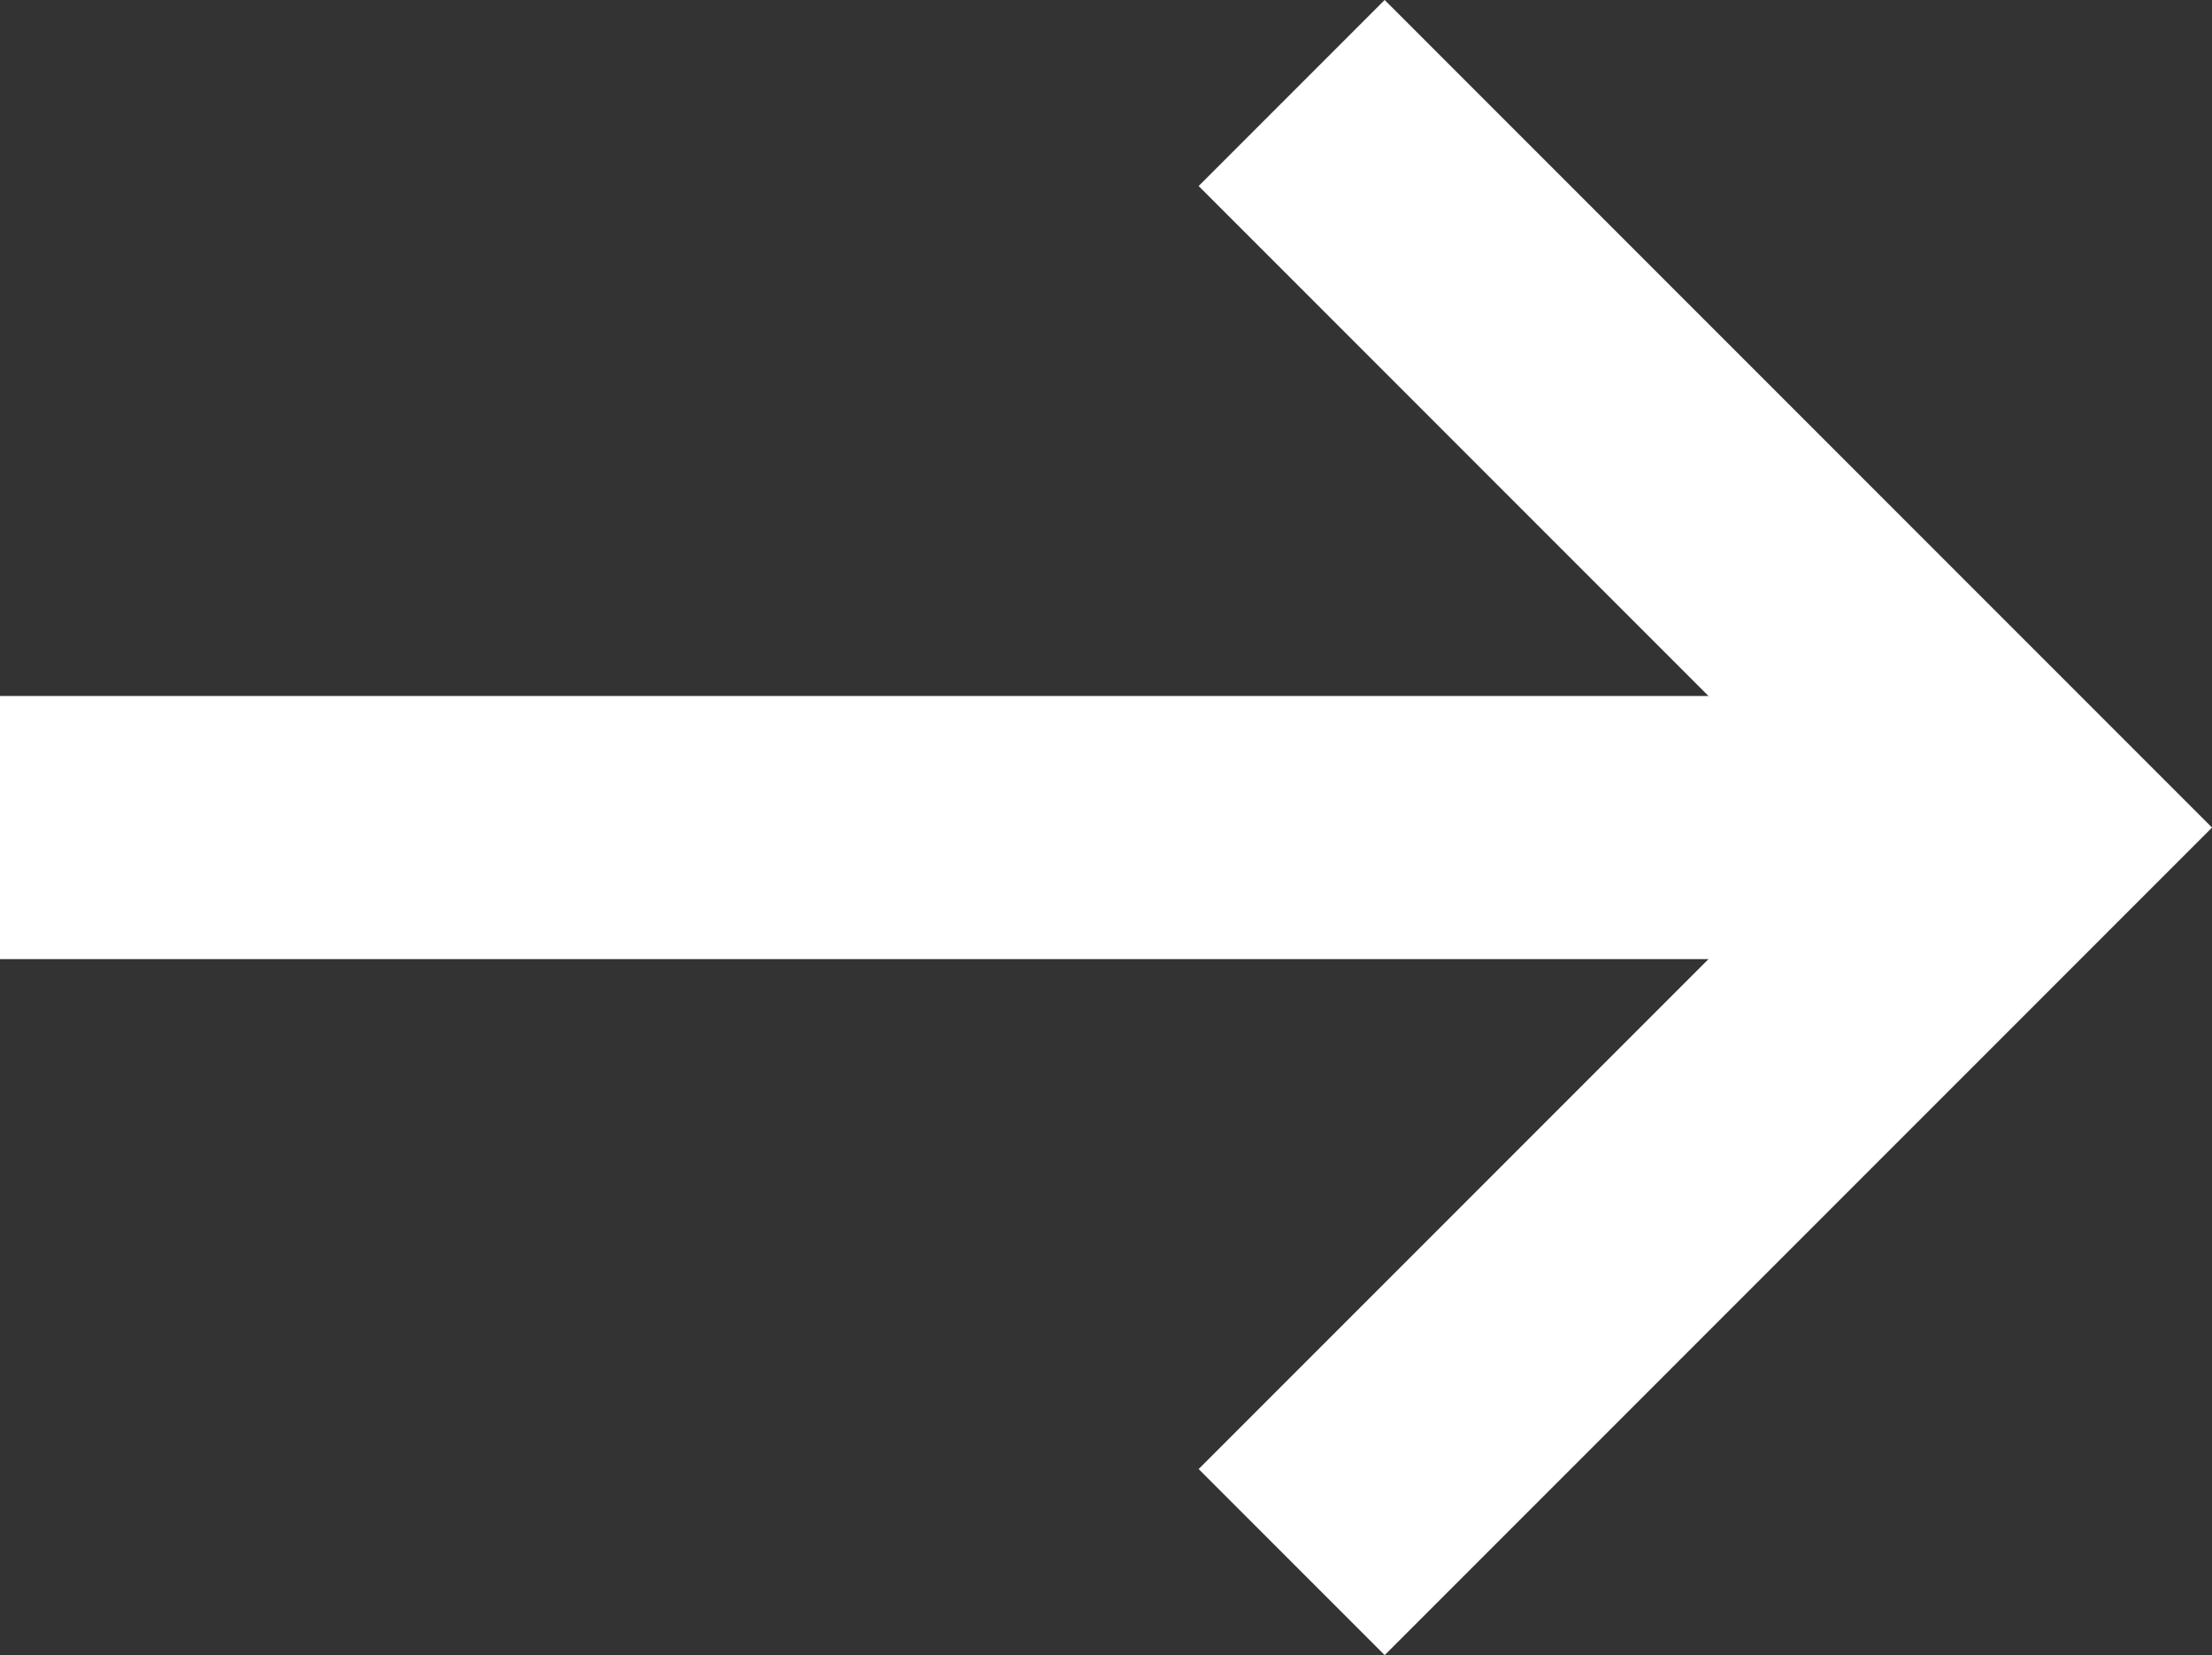
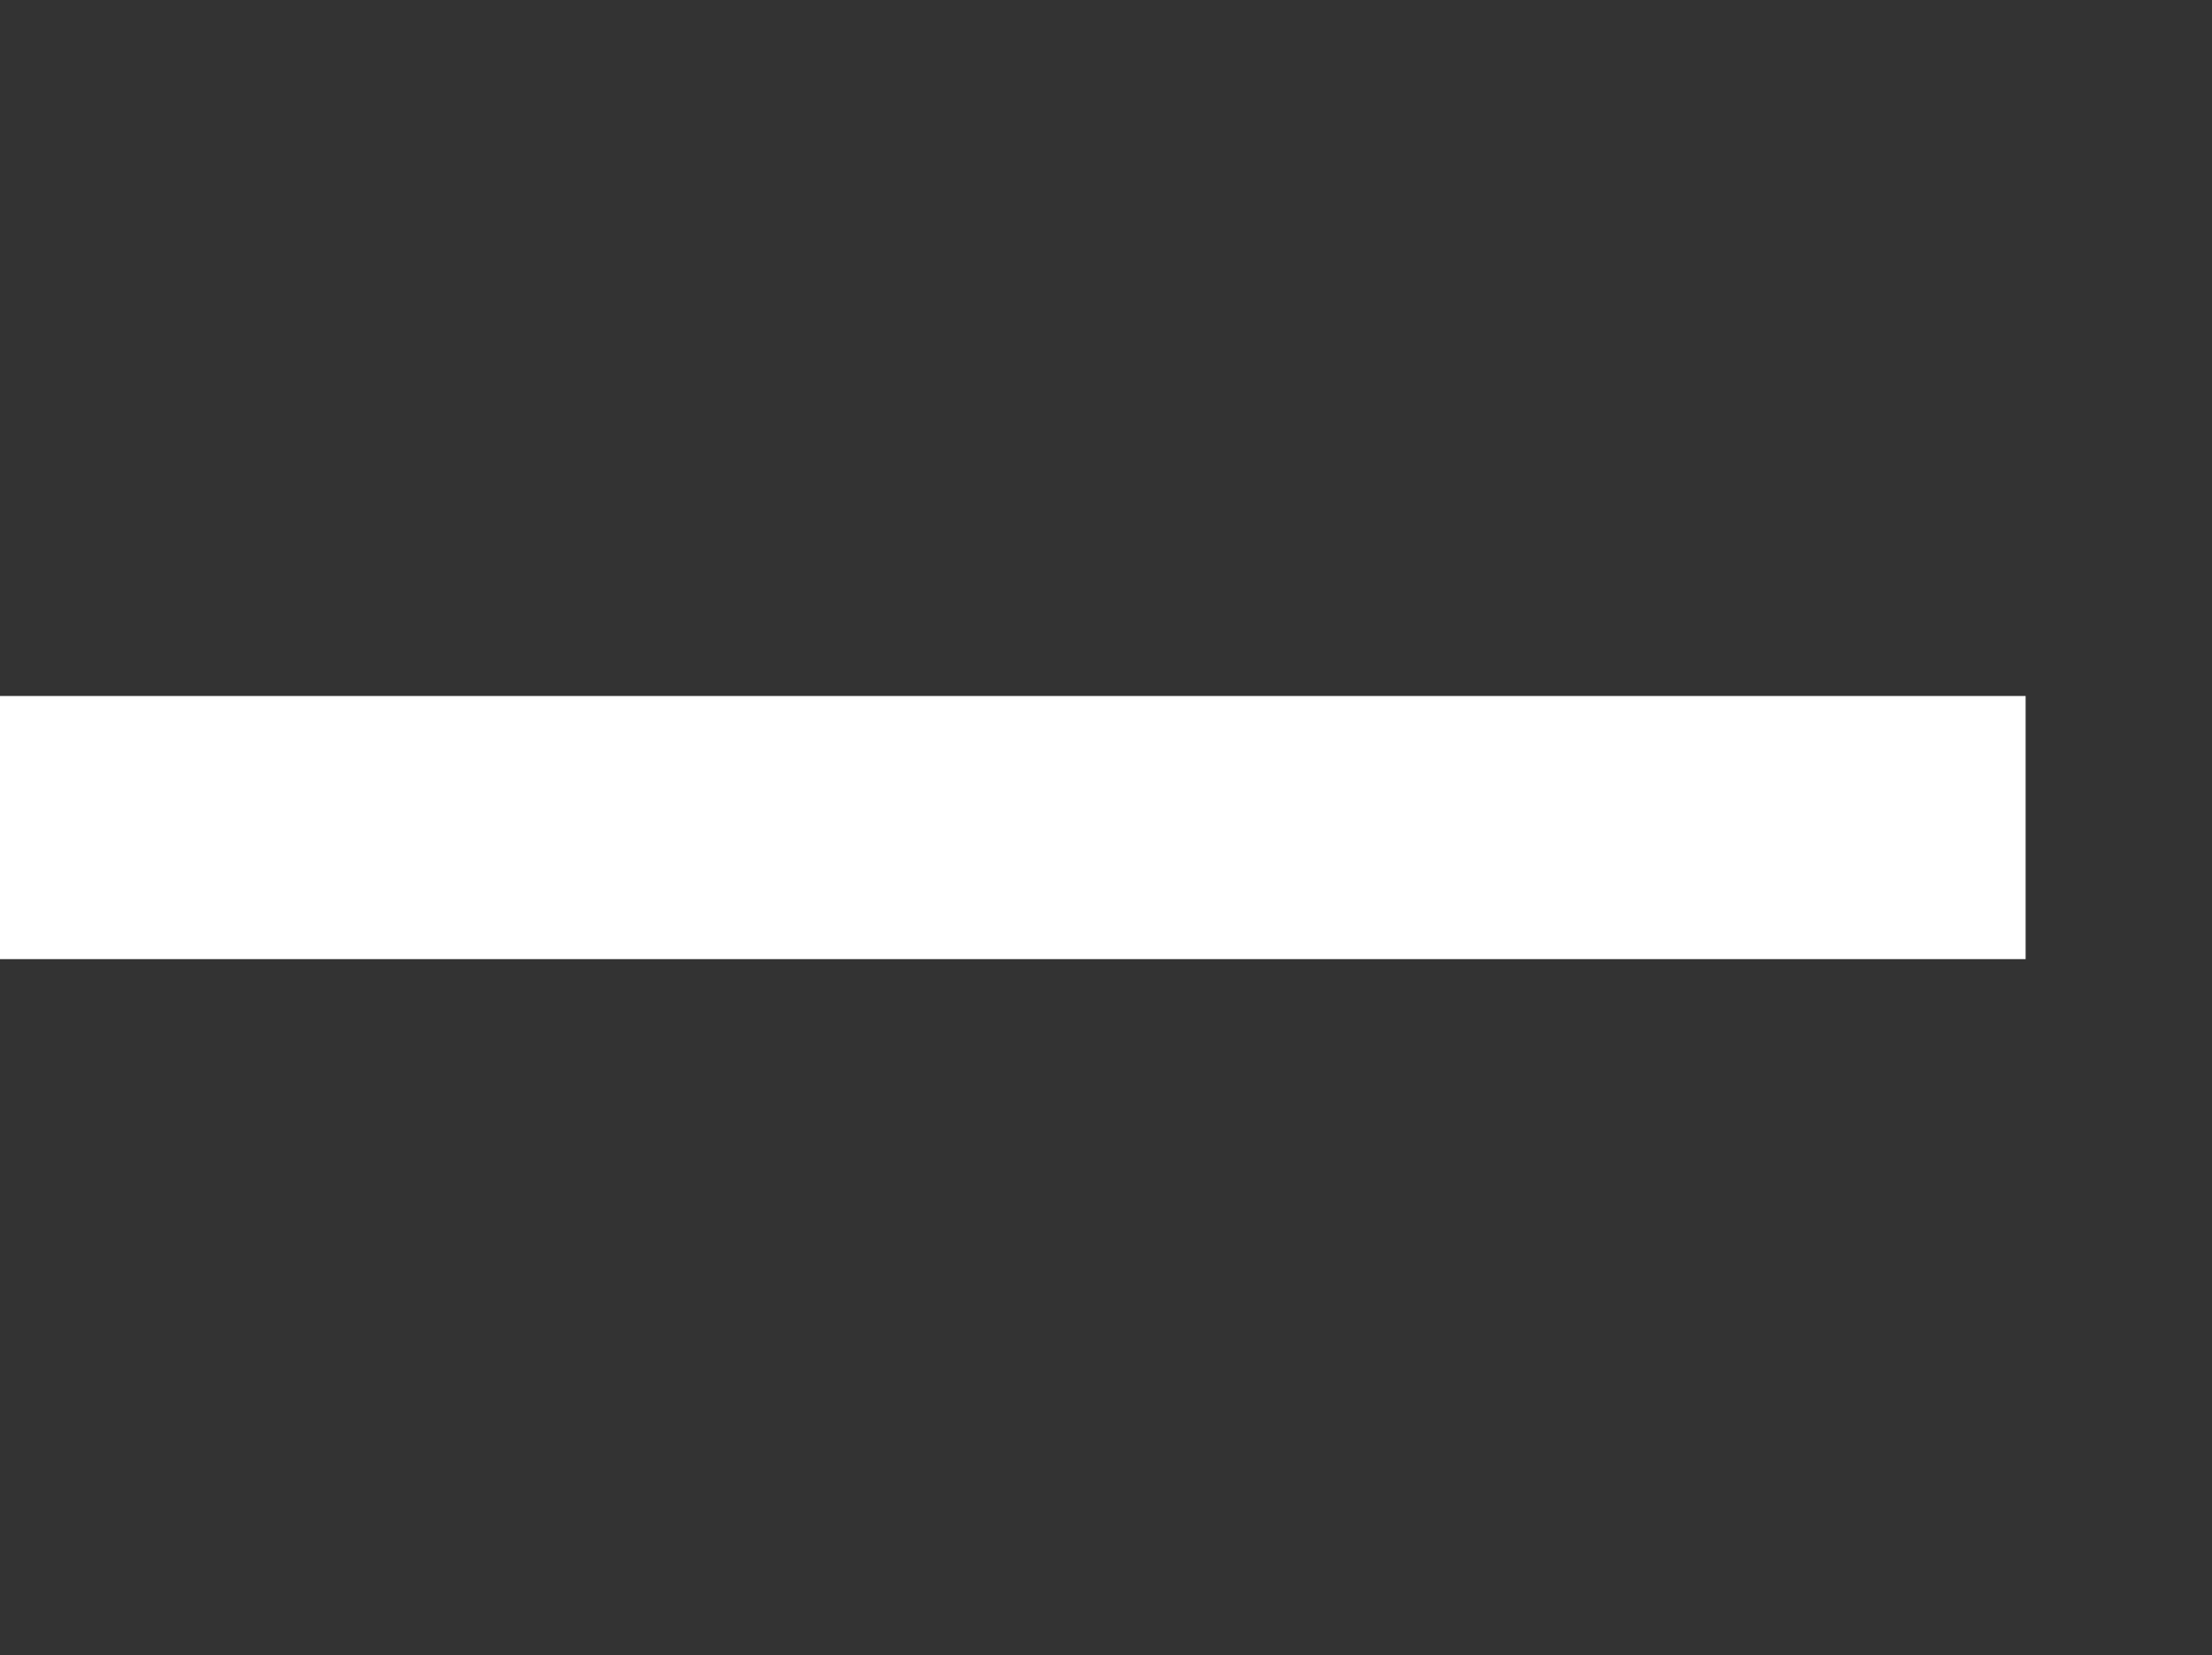
<svg xmlns="http://www.w3.org/2000/svg" width="16.817" height="12.58" viewBox="0 0 16.817 12.58">
  <rect x="0" y="0" width="16.817" height="12.58" fill="#333333" stroke="none" />
  <g id="Group_64" data-name="Group 64" transform="translate(-468.641 -3148.45)">
    <path id="Path_16" data-name="Path 16" d="M5345.641,1440.74h15.4" transform="translate(-4877 1714)" fill="none" stroke="#fff" stroke-width="2" />
-     <path id="Path_17" data-name="Path 17" d="M5370.742,1434.244l5.583,5.583-5.583,5.583" transform="translate(-4892.281 1714.913)" fill="none" stroke="#fff" stroke-width="2" />
  </g>
</svg>